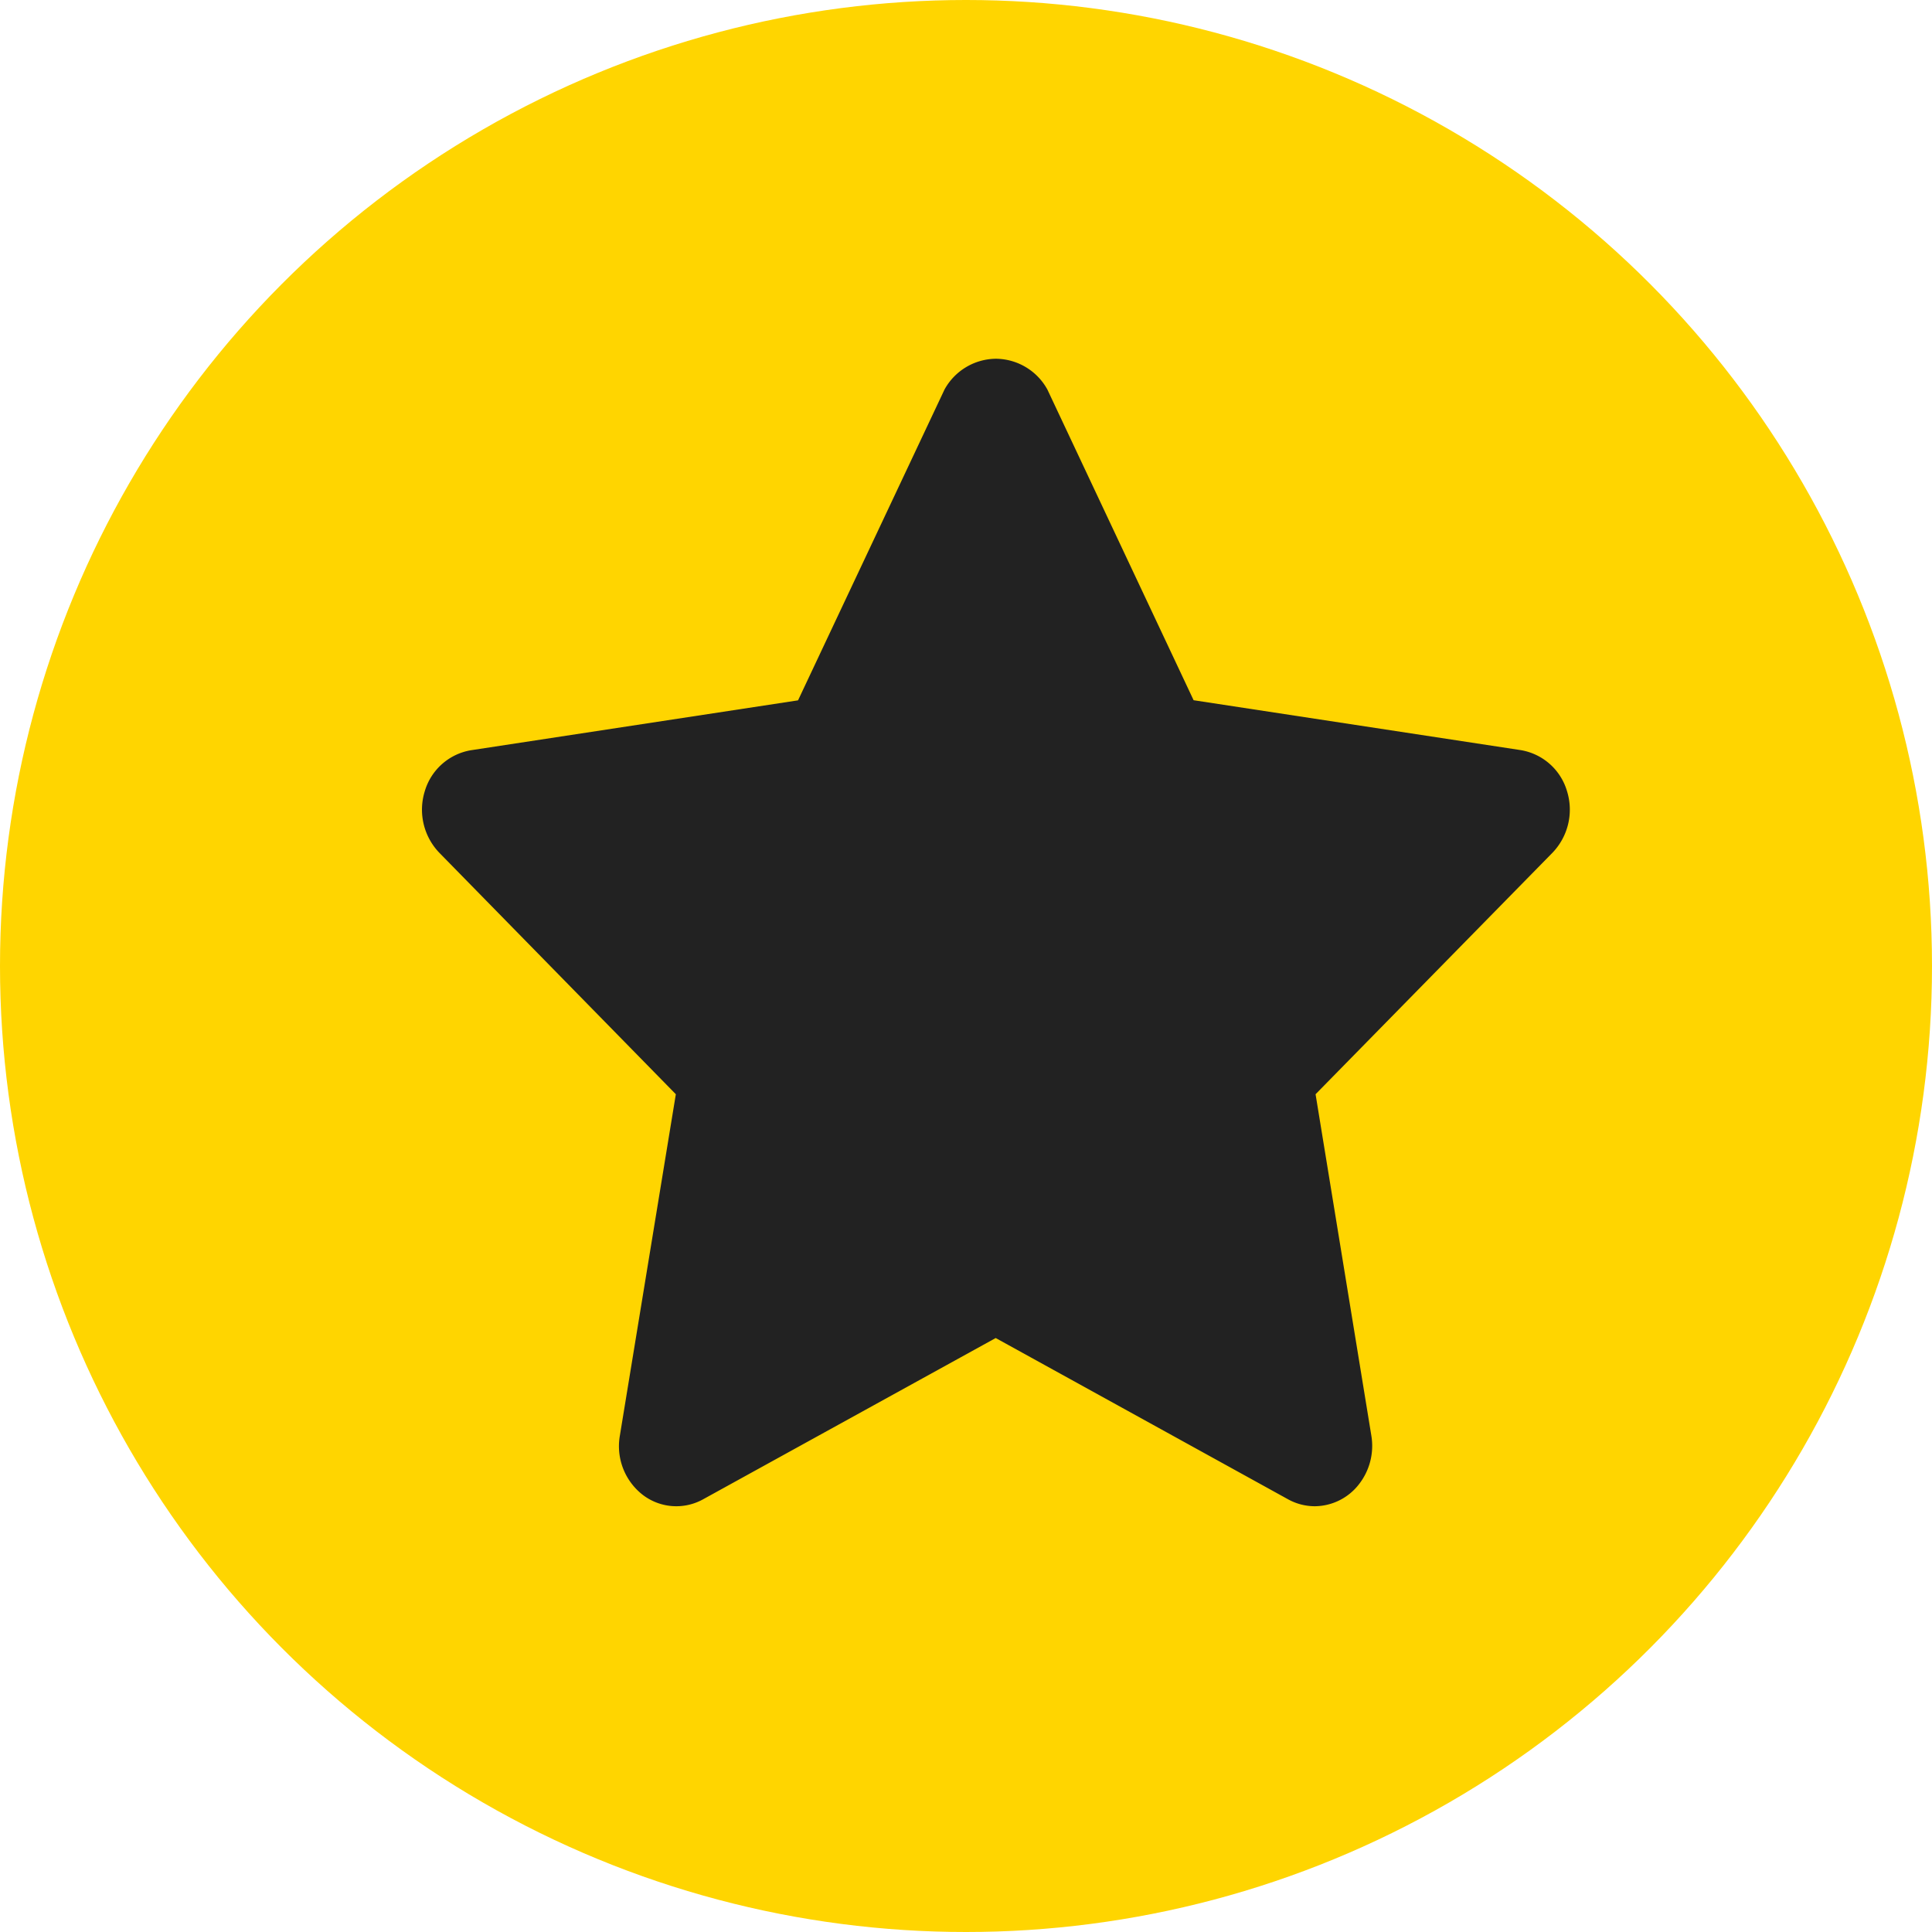
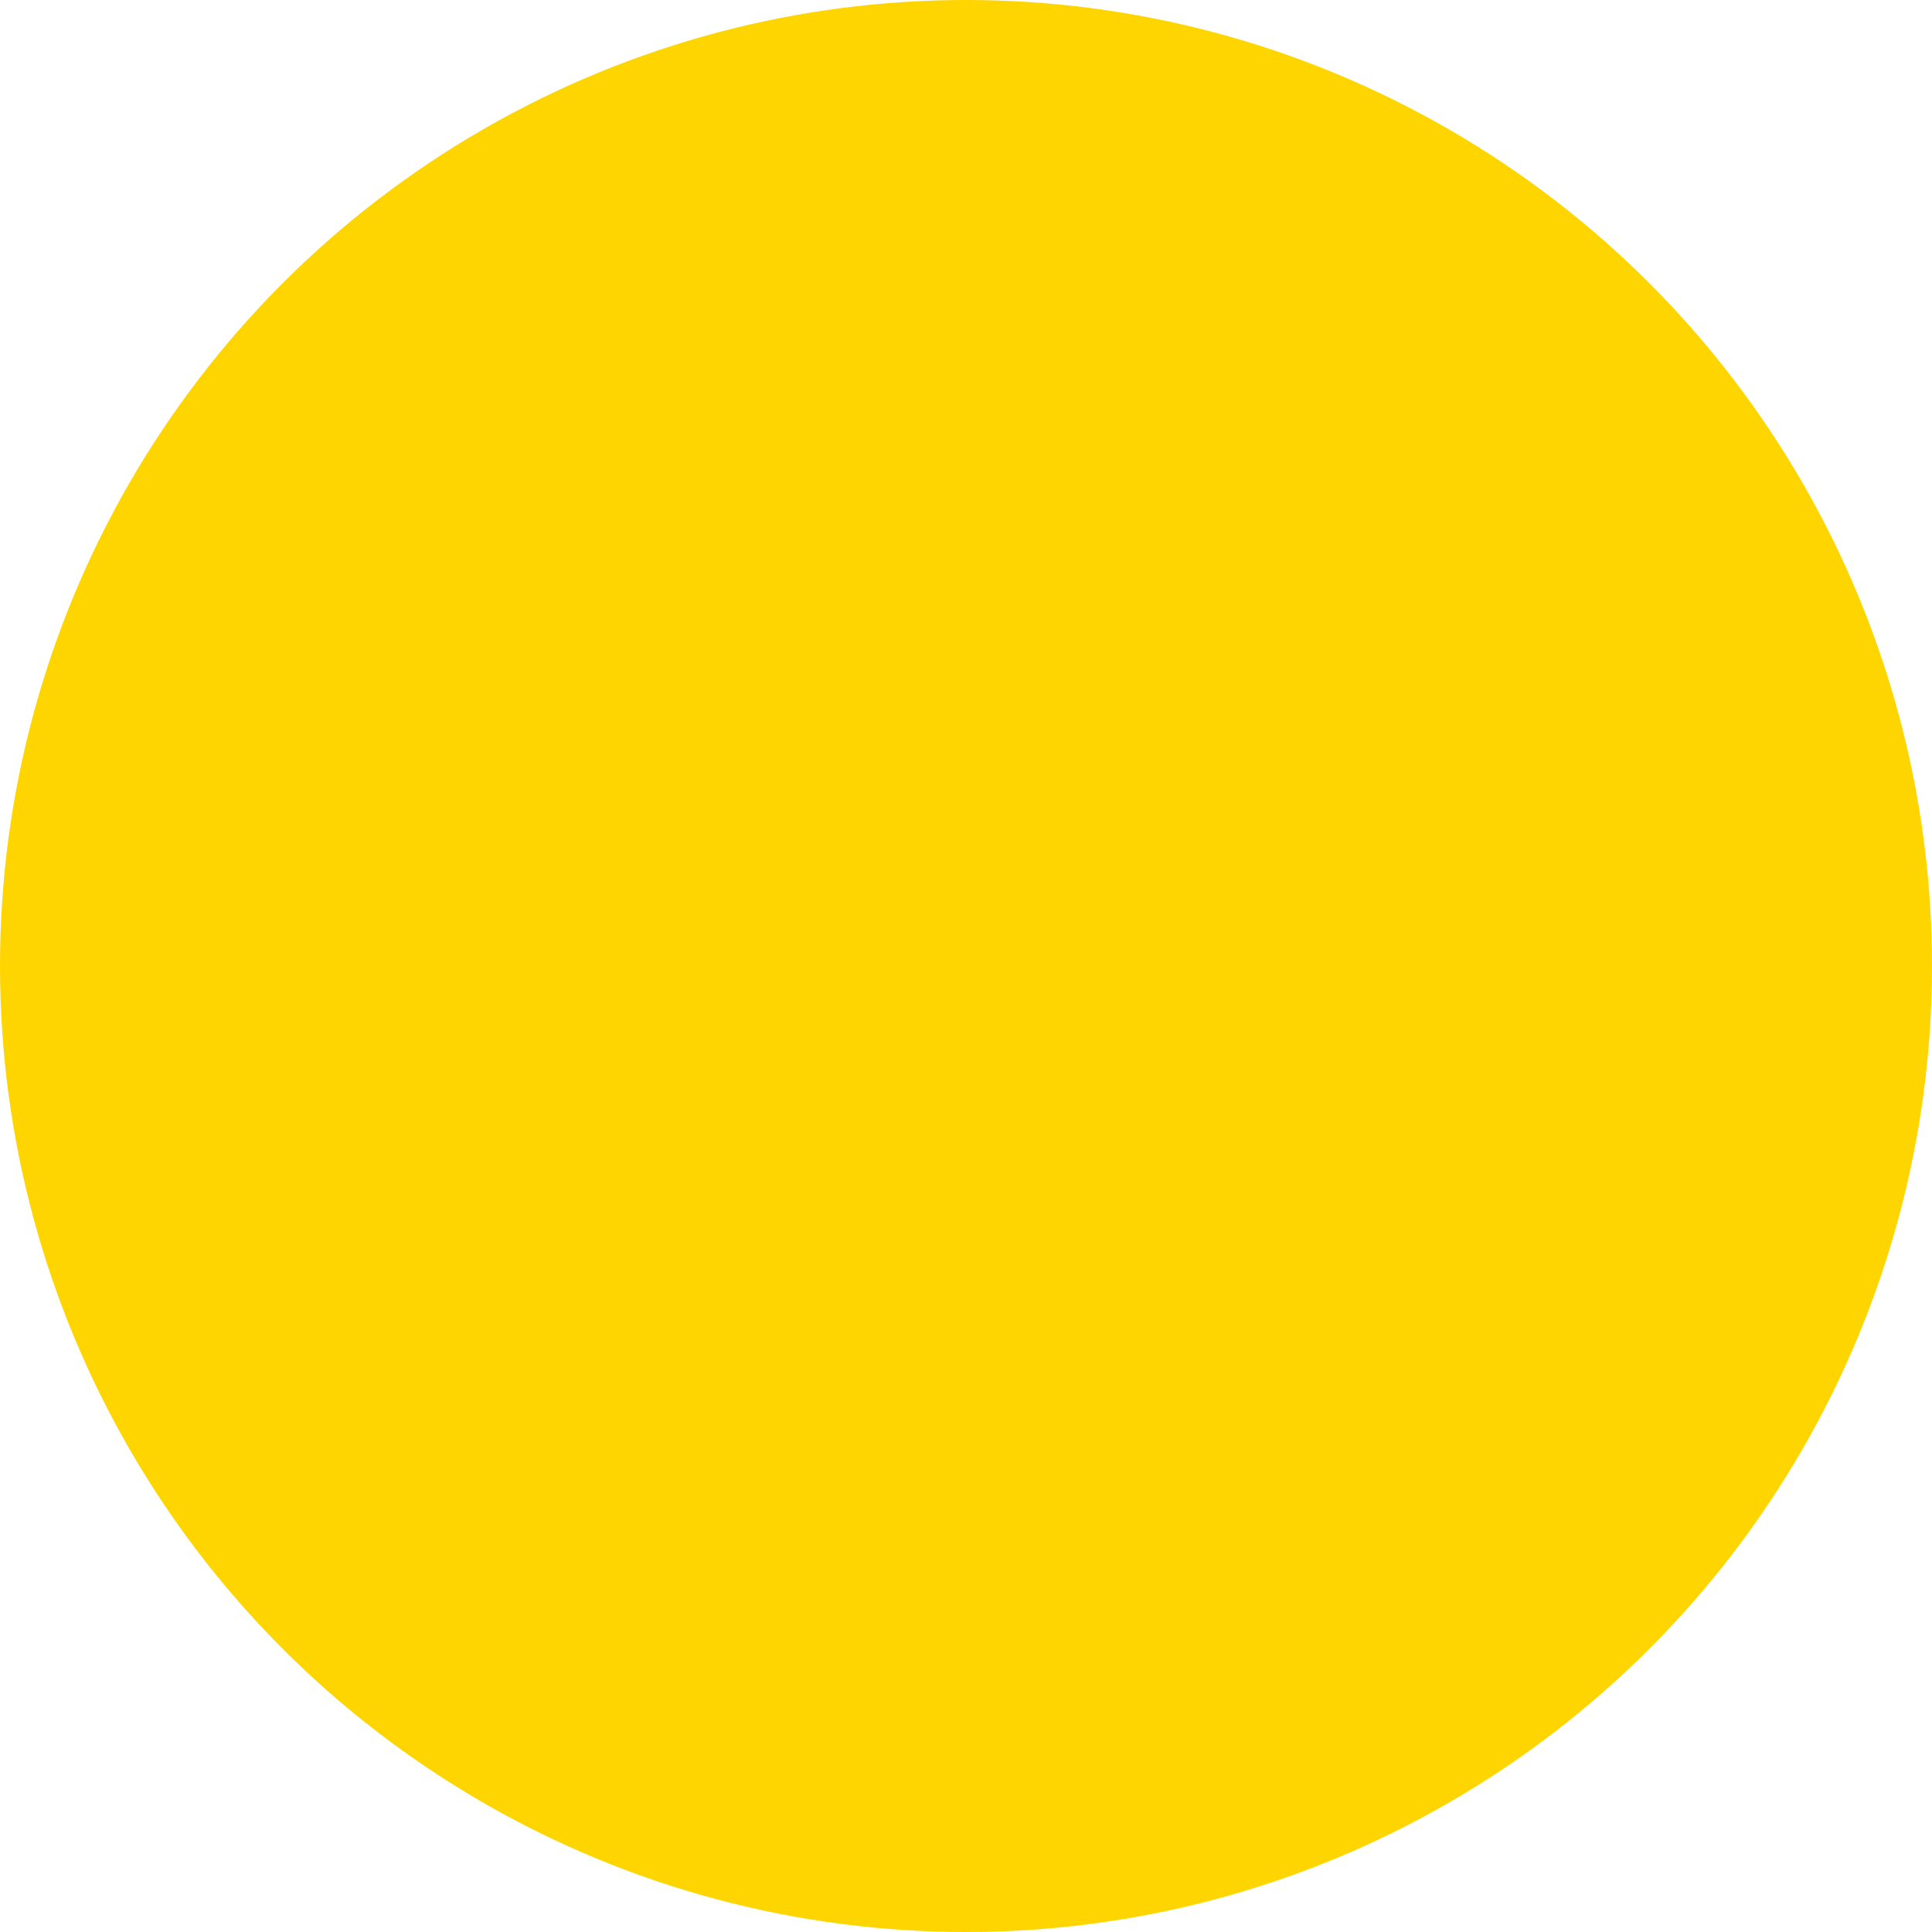
<svg xmlns="http://www.w3.org/2000/svg" width="16" height="16" viewBox="0 0 16 16">
  <g transform="translate(-255 -288)">
    <circle data-name="vip_gold" cx="8" cy="8" r="8" transform="translate(255 288)" style="fill:#ffd500" />
-     <path d="M77.767 4.012a.459.459 0 0 1-.221-.057l-2.422-1.336L72.7 3.955a.457.457 0 0 1-.5-.038.51.51 0 0 1-.189-.487L72.475.6l-1.959-2a.515.515 0 0 1-.12-.51.482.482 0 0 1 .383-.339l2.708-.413L74.7-5.236a.491.491 0 0 1 .426-.255.491.491 0 0 1 .426.255l1.211 2.573 2.708.413a.482.482 0 0 1 .384.339.515.515 0 0 1-.12.511l-1.962 2 .462 2.828a.516.516 0 0 1-.105.405.467.467 0 0 1-.363.179z" transform="translate(188.122 296.462)" style="fill:#222" data-name="그룹 8707" />
  </g>
</svg>